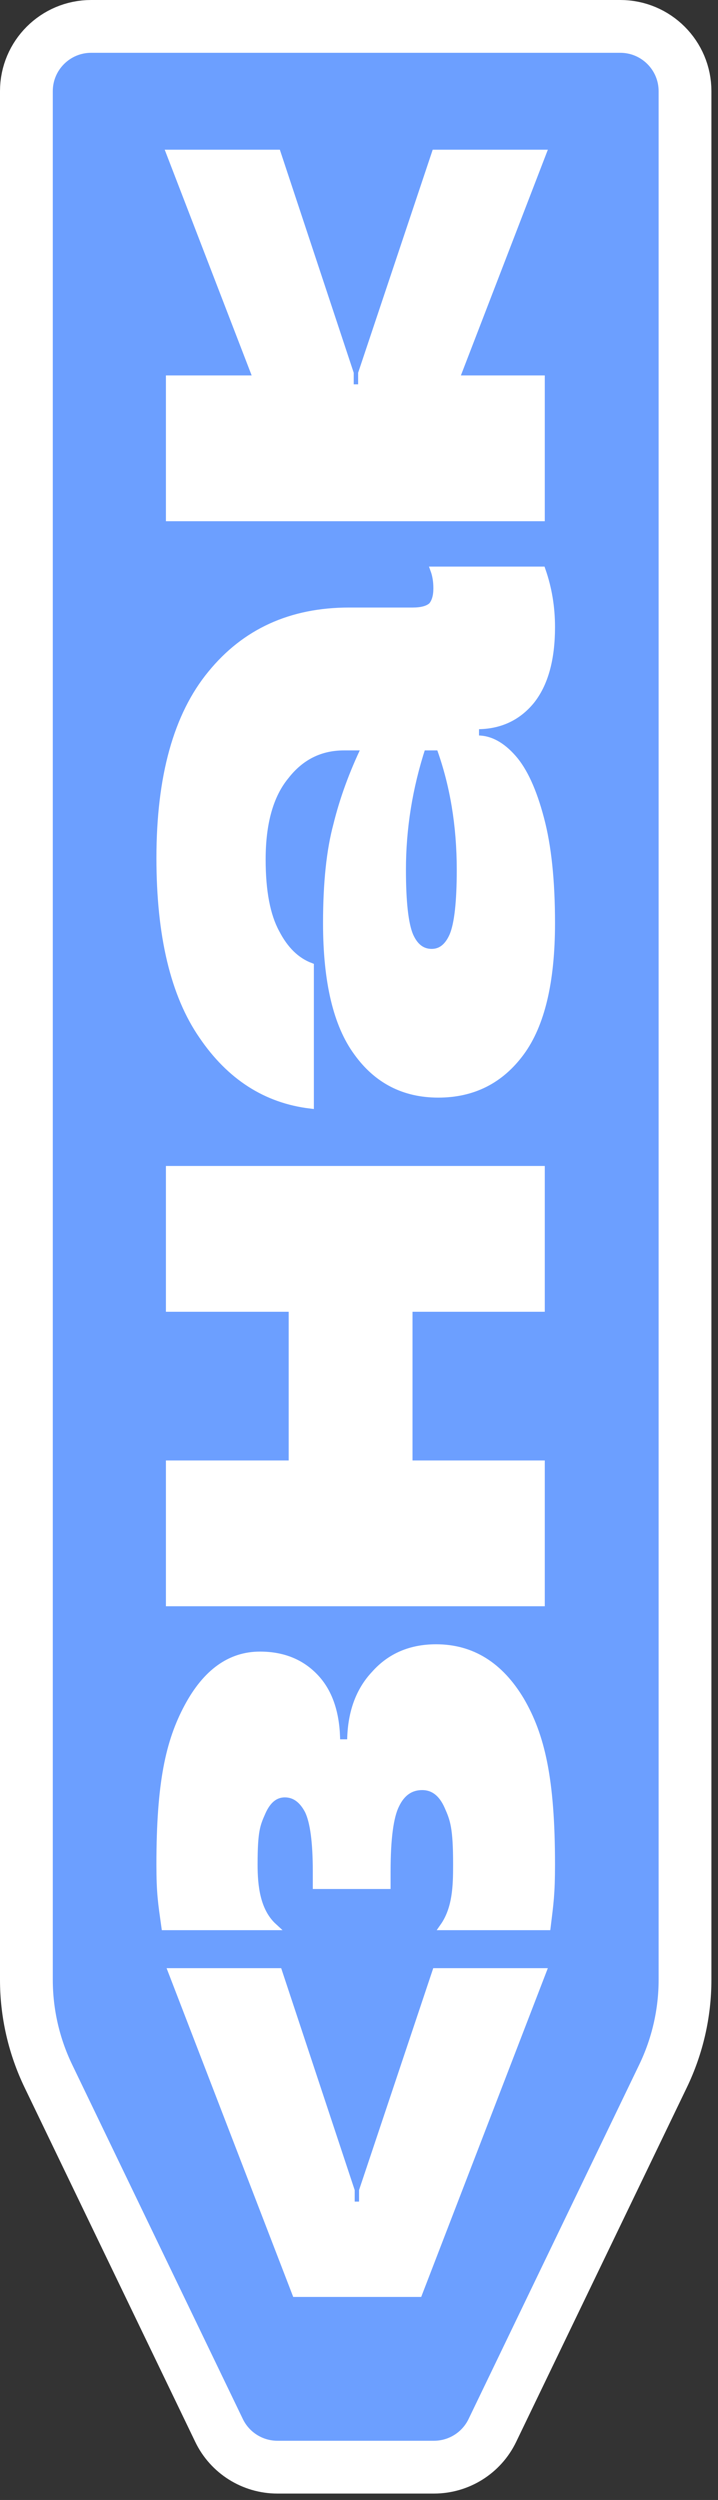
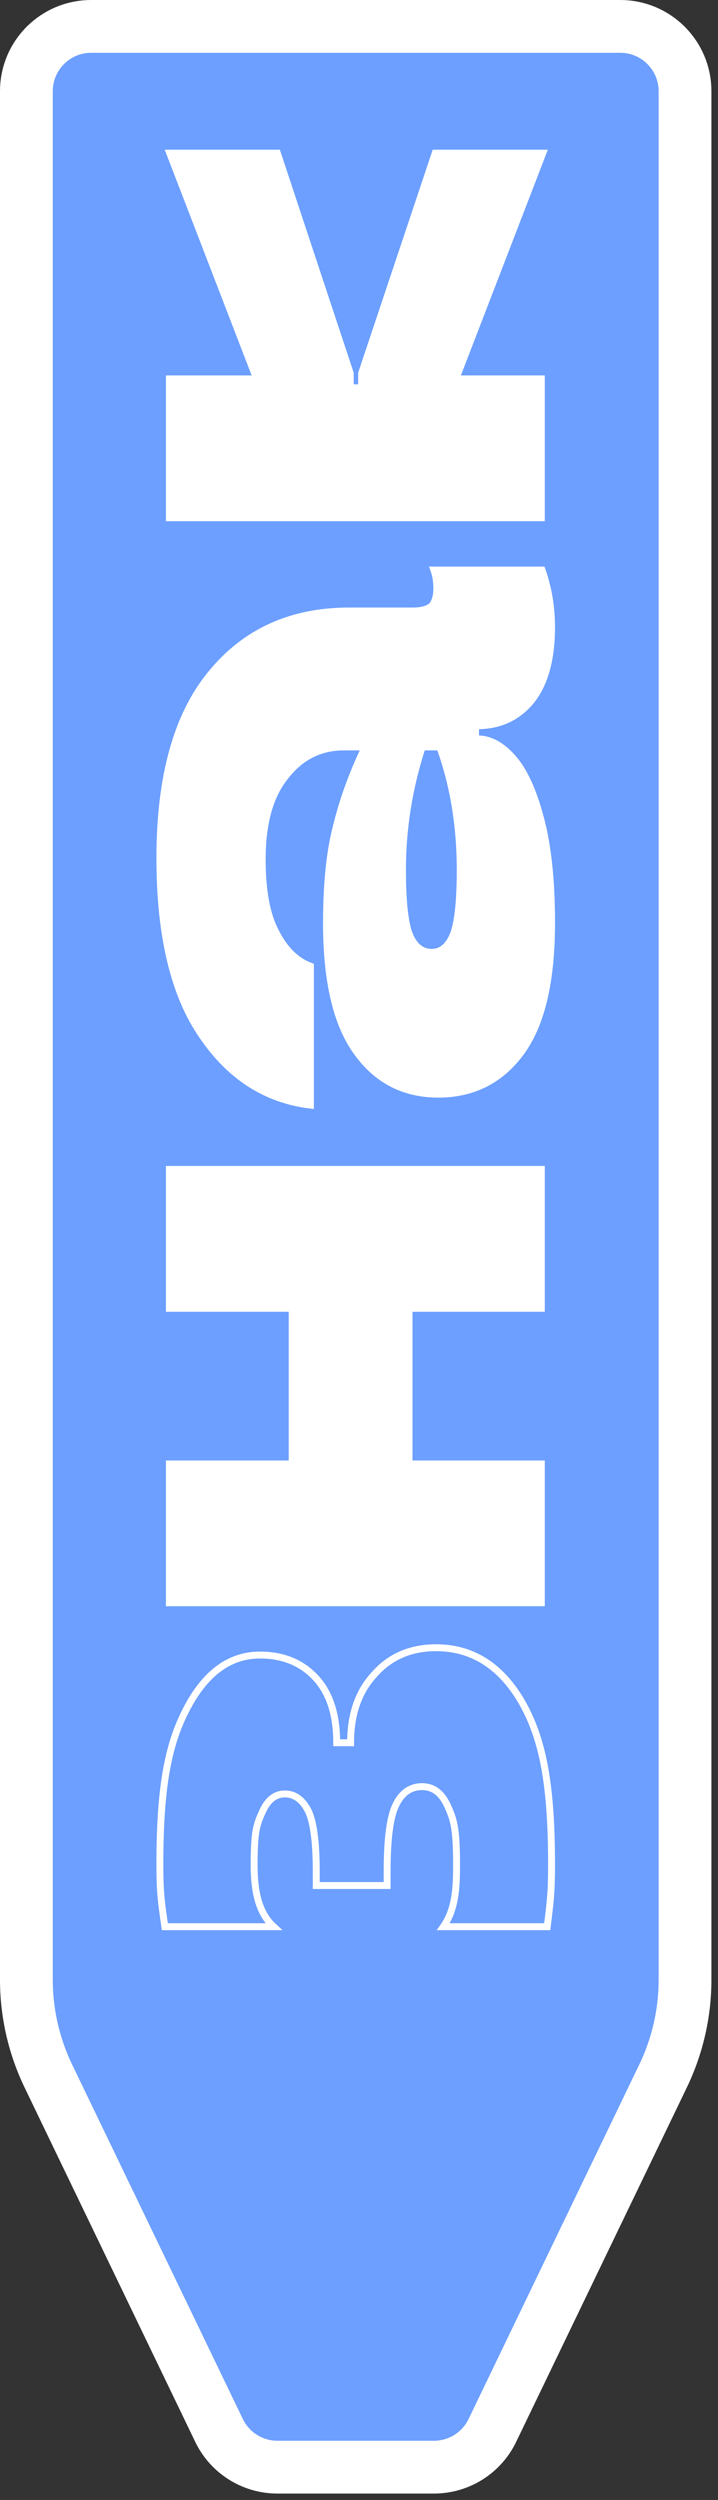
<svg xmlns="http://www.w3.org/2000/svg" width="104" height="362" viewBox="0 0 104 362" fill="none">
  <rect x="0" y="0" width="104" height="362" fill="#333333" stroke="none" />
  <path d="M7.01 300.623C4.912 296.268 3.823 291.497 3.823 286.663L3.823 13.205C3.823 8.024 8.023 3.823 13.205 3.823L89.841 3.823C95.022 3.823 99.223 8.023 99.223 13.205L99.223 286.663C99.223 291.497 98.133 296.268 96.035 300.623L71.315 351.938C69.751 355.184 66.466 357.248 62.863 357.248L40.182 357.248C36.579 357.248 33.294 355.184 31.73 351.938L7.01 300.623Z" fill="#6C9FFF" stroke="white" stroke-width="7.646" />
-   <path d="M23.156 269.984C23.156 258.129 24.497 252.178 27.179 247.167C29.86 242.158 33.353 239.653 37.657 239.653C41.044 239.653 43.761 240.782 45.808 243.04C47.783 245.227 48.772 248.332 48.772 252.354L50.782 252.354C50.782 248.191 51.947 244.874 54.275 242.404C56.533 239.864 59.498 238.594 63.167 238.594C68.318 238.594 72.41 241.135 75.444 246.215C78.408 251.296 79.891 257.565 79.891 269.984C79.891 274.238 79.681 275.586 79.265 278.991L64.215 278.991C66.058 276.373 66.131 273.066 66.131 269.984C66.131 264.621 65.707 263.467 64.86 261.562C64.014 259.657 62.778 258.706 61.155 258.706C59.462 258.706 58.193 259.587 57.346 261.351C56.499 263.045 56.075 266.255 56.075 270.983L56.075 273.028L45.808 273.028L45.808 270.983C45.808 266.749 45.42 263.821 44.644 262.198C43.797 260.575 42.668 259.763 41.257 259.763C39.846 259.763 38.751 260.646 37.975 262.41C37.199 264.174 36.811 265.045 36.81 269.984C36.811 273.109 37.171 276.732 39.639 278.991L23.874 278.991C23.396 275.574 23.156 274.226 23.156 269.984Z" fill="white" />
  <path d="M23.156 269.984C23.156 258.129 24.497 252.178 27.179 247.167C29.86 242.158 33.353 239.653 37.657 239.653C41.044 239.653 43.761 240.782 45.808 243.04C47.783 245.227 48.772 248.332 48.772 252.354L50.782 252.354C50.782 248.191 51.947 244.874 54.275 242.404C56.533 239.864 59.498 238.594 63.167 238.594C68.318 238.594 72.41 241.135 75.444 246.215C78.408 251.296 79.891 257.565 79.891 269.984C79.891 274.238 79.681 275.586 79.265 278.991L64.215 278.991C66.058 276.373 66.131 273.066 66.131 269.984C66.131 264.621 65.707 263.467 64.86 261.562C64.014 259.657 62.778 258.706 61.155 258.706C59.462 258.706 58.193 259.587 57.346 261.351C56.499 263.045 56.075 266.255 56.075 270.983L56.075 273.028L45.808 273.028L45.808 270.983C45.808 266.749 45.42 263.821 44.644 262.198C43.797 260.575 42.668 259.763 41.257 259.763C39.846 259.763 38.751 260.646 37.975 262.41C37.199 264.174 36.811 265.045 36.81 269.984C36.811 273.109 37.171 276.732 39.639 278.991L23.874 278.991C23.396 275.574 23.156 274.226 23.156 269.984Z" stroke="white" />
-   <path d="M40.367 285.492L50.876 317.211L50.876 319.295L52.507 319.295L52.507 317.209L63.115 285.492L78.623 285.492L60.666 332.1L42.816 332.1L24.859 285.492L40.367 285.492Z" fill="white" />
-   <path d="M40.367 285.492L50.876 317.211L50.876 319.295L52.507 319.295L52.507 317.209L63.115 285.492L78.623 285.492L60.666 332.1L42.816 332.1L24.859 285.492L40.367 285.492Z" stroke="white" />
  <path d="M23.158 124.249C23.158 112.464 25.628 103.573 30.567 97.575C35.507 91.507 42.175 88.472 50.572 88.472L59.78 88.472C61.05 88.472 61.968 88.225 62.532 87.731C63.026 87.166 63.273 86.32 63.273 85.191C63.273 84.203 63.133 83.321 62.851 82.544L78.516 82.544C79.433 85.155 79.892 87.907 79.892 90.8C79.892 95.457 78.903 99.021 76.928 101.491C74.952 103.89 72.341 105.09 69.096 105.09L68.884 105.09L68.884 106.996L69.201 106.996C70.965 106.996 72.658 107.913 74.281 109.748C75.904 111.582 77.245 114.511 78.304 118.533C79.362 122.484 79.892 127.53 79.892 133.668C79.892 142.136 78.41 148.382 75.446 152.404C72.483 156.426 68.495 158.436 63.485 158.436C58.546 158.436 54.629 156.426 51.736 152.404C48.773 148.382 47.291 142.136 47.291 133.668C47.291 127.882 47.785 123.154 48.773 119.485C49.69 115.745 51.066 111.97 52.9 108.16L49.831 108.16C46.374 108.16 43.551 109.572 41.363 112.394C39.106 115.146 37.977 119.168 37.977 124.459C37.977 129.046 38.647 132.575 39.987 135.044C41.257 137.514 42.916 139.136 44.962 139.913L44.962 160.024C38.541 159.248 33.319 155.896 29.297 149.968C25.204 144.041 23.158 135.468 23.158 124.249ZM37.18 54.863L24.586 22.176L40.173 22.176L50.735 54.057L50.735 56.152L52.375 56.152L52.375 54.056L63.037 22.176L78.625 22.176L66.03 54.863L78.409 54.863L78.409 74.974L24.533 74.974L24.533 54.863L37.18 54.863ZM42.316 211.978L42.316 189.446L24.533 189.446L24.533 169.335L78.409 169.335L78.409 189.446L59.251 189.446L59.251 211.978L78.409 211.978L78.409 232.089L24.533 232.089L24.533 211.978L42.316 211.978ZM58.299 125.942C58.299 130.599 58.652 133.774 59.357 135.467C60.063 137.09 61.121 137.902 62.532 137.902C63.873 137.902 64.896 137.09 65.602 135.467C66.307 133.774 66.66 130.599 66.66 125.942C66.66 119.521 65.673 113.593 63.697 108.16L61.156 108.16C59.251 114.016 58.299 119.944 58.299 125.942Z" fill="white" />
  <path d="M23.158 124.249C23.158 112.464 25.628 103.573 30.567 97.575C35.507 91.507 42.175 88.472 50.572 88.472L59.78 88.472C61.05 88.472 61.968 88.225 62.532 87.731C63.026 87.166 63.273 86.32 63.273 85.191C63.273 84.203 63.133 83.321 62.851 82.544L78.516 82.544C79.433 85.155 79.892 87.907 79.892 90.8C79.892 95.457 78.903 99.021 76.928 101.491C74.952 103.89 72.341 105.09 69.096 105.09L68.884 105.09L68.884 106.996L69.201 106.996C70.965 106.996 72.658 107.913 74.281 109.748C75.904 111.582 77.245 114.511 78.304 118.533C79.362 122.484 79.892 127.53 79.892 133.668C79.892 142.136 78.41 148.382 75.446 152.404C72.483 156.426 68.495 158.436 63.485 158.436C58.546 158.436 54.629 156.426 51.736 152.404C48.773 148.382 47.291 142.136 47.291 133.668C47.291 127.882 47.785 123.154 48.773 119.485C49.69 115.745 51.066 111.97 52.9 108.16L49.831 108.16C46.374 108.16 43.551 109.572 41.363 112.394C39.106 115.146 37.977 119.168 37.977 124.459C37.977 129.046 38.647 132.575 39.987 135.044C41.257 137.514 42.916 139.136 44.962 139.913L44.962 160.024C38.541 159.248 33.319 155.896 29.297 149.968C25.204 144.041 23.158 135.468 23.158 124.249ZM37.18 54.863L24.586 22.176L40.173 22.176L50.735 54.057L50.735 56.152L52.375 56.152L52.375 54.056L63.037 22.176L78.625 22.176L66.03 54.863L78.409 54.863L78.409 74.974L24.533 74.974L24.533 54.863L37.18 54.863ZM42.316 211.978L42.316 189.446L24.533 189.446L24.533 169.335L78.409 169.335L78.409 189.446L59.251 189.446L59.251 211.978L78.409 211.978L78.409 232.089L24.533 232.089L24.533 211.978L42.316 211.978ZM58.299 125.942C58.299 130.599 58.652 133.774 59.357 135.467C60.063 137.09 61.121 137.902 62.532 137.902C63.873 137.902 64.896 137.09 65.602 135.467C66.307 133.774 66.66 130.599 66.66 125.942C66.66 119.521 65.673 113.593 63.697 108.16L61.156 108.16C59.251 114.016 58.299 119.944 58.299 125.942Z" stroke="white" />
</svg>